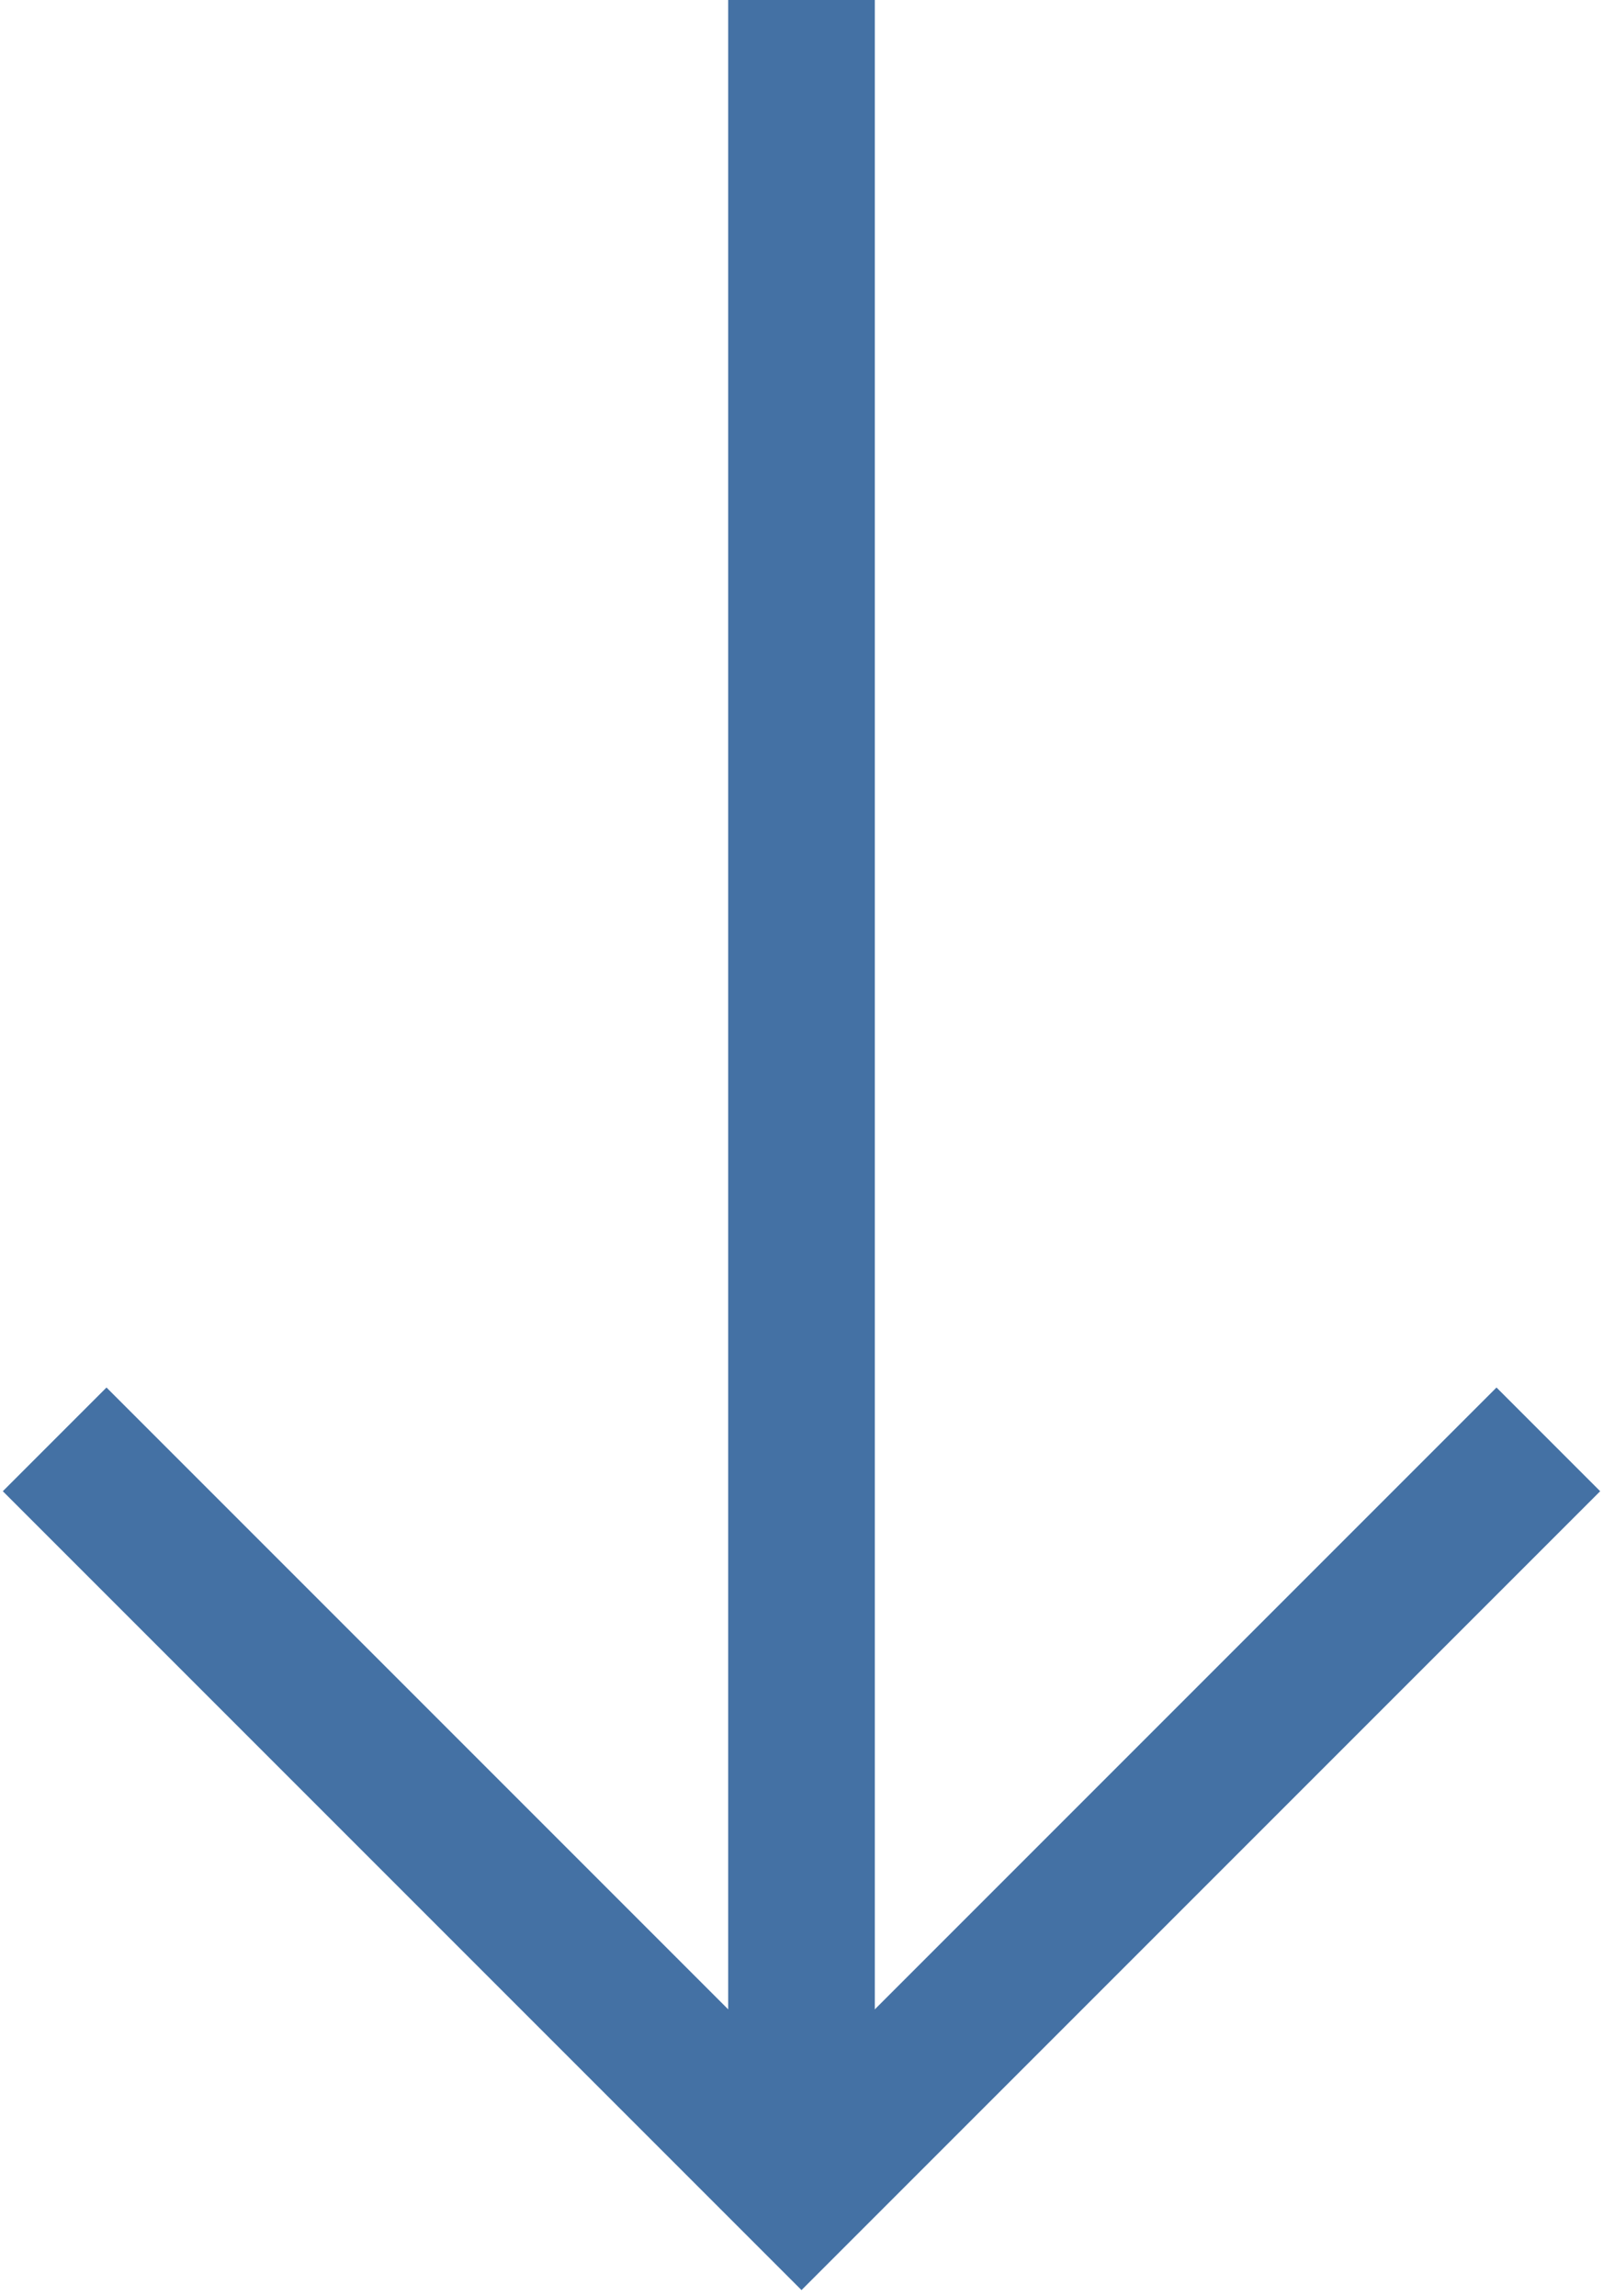
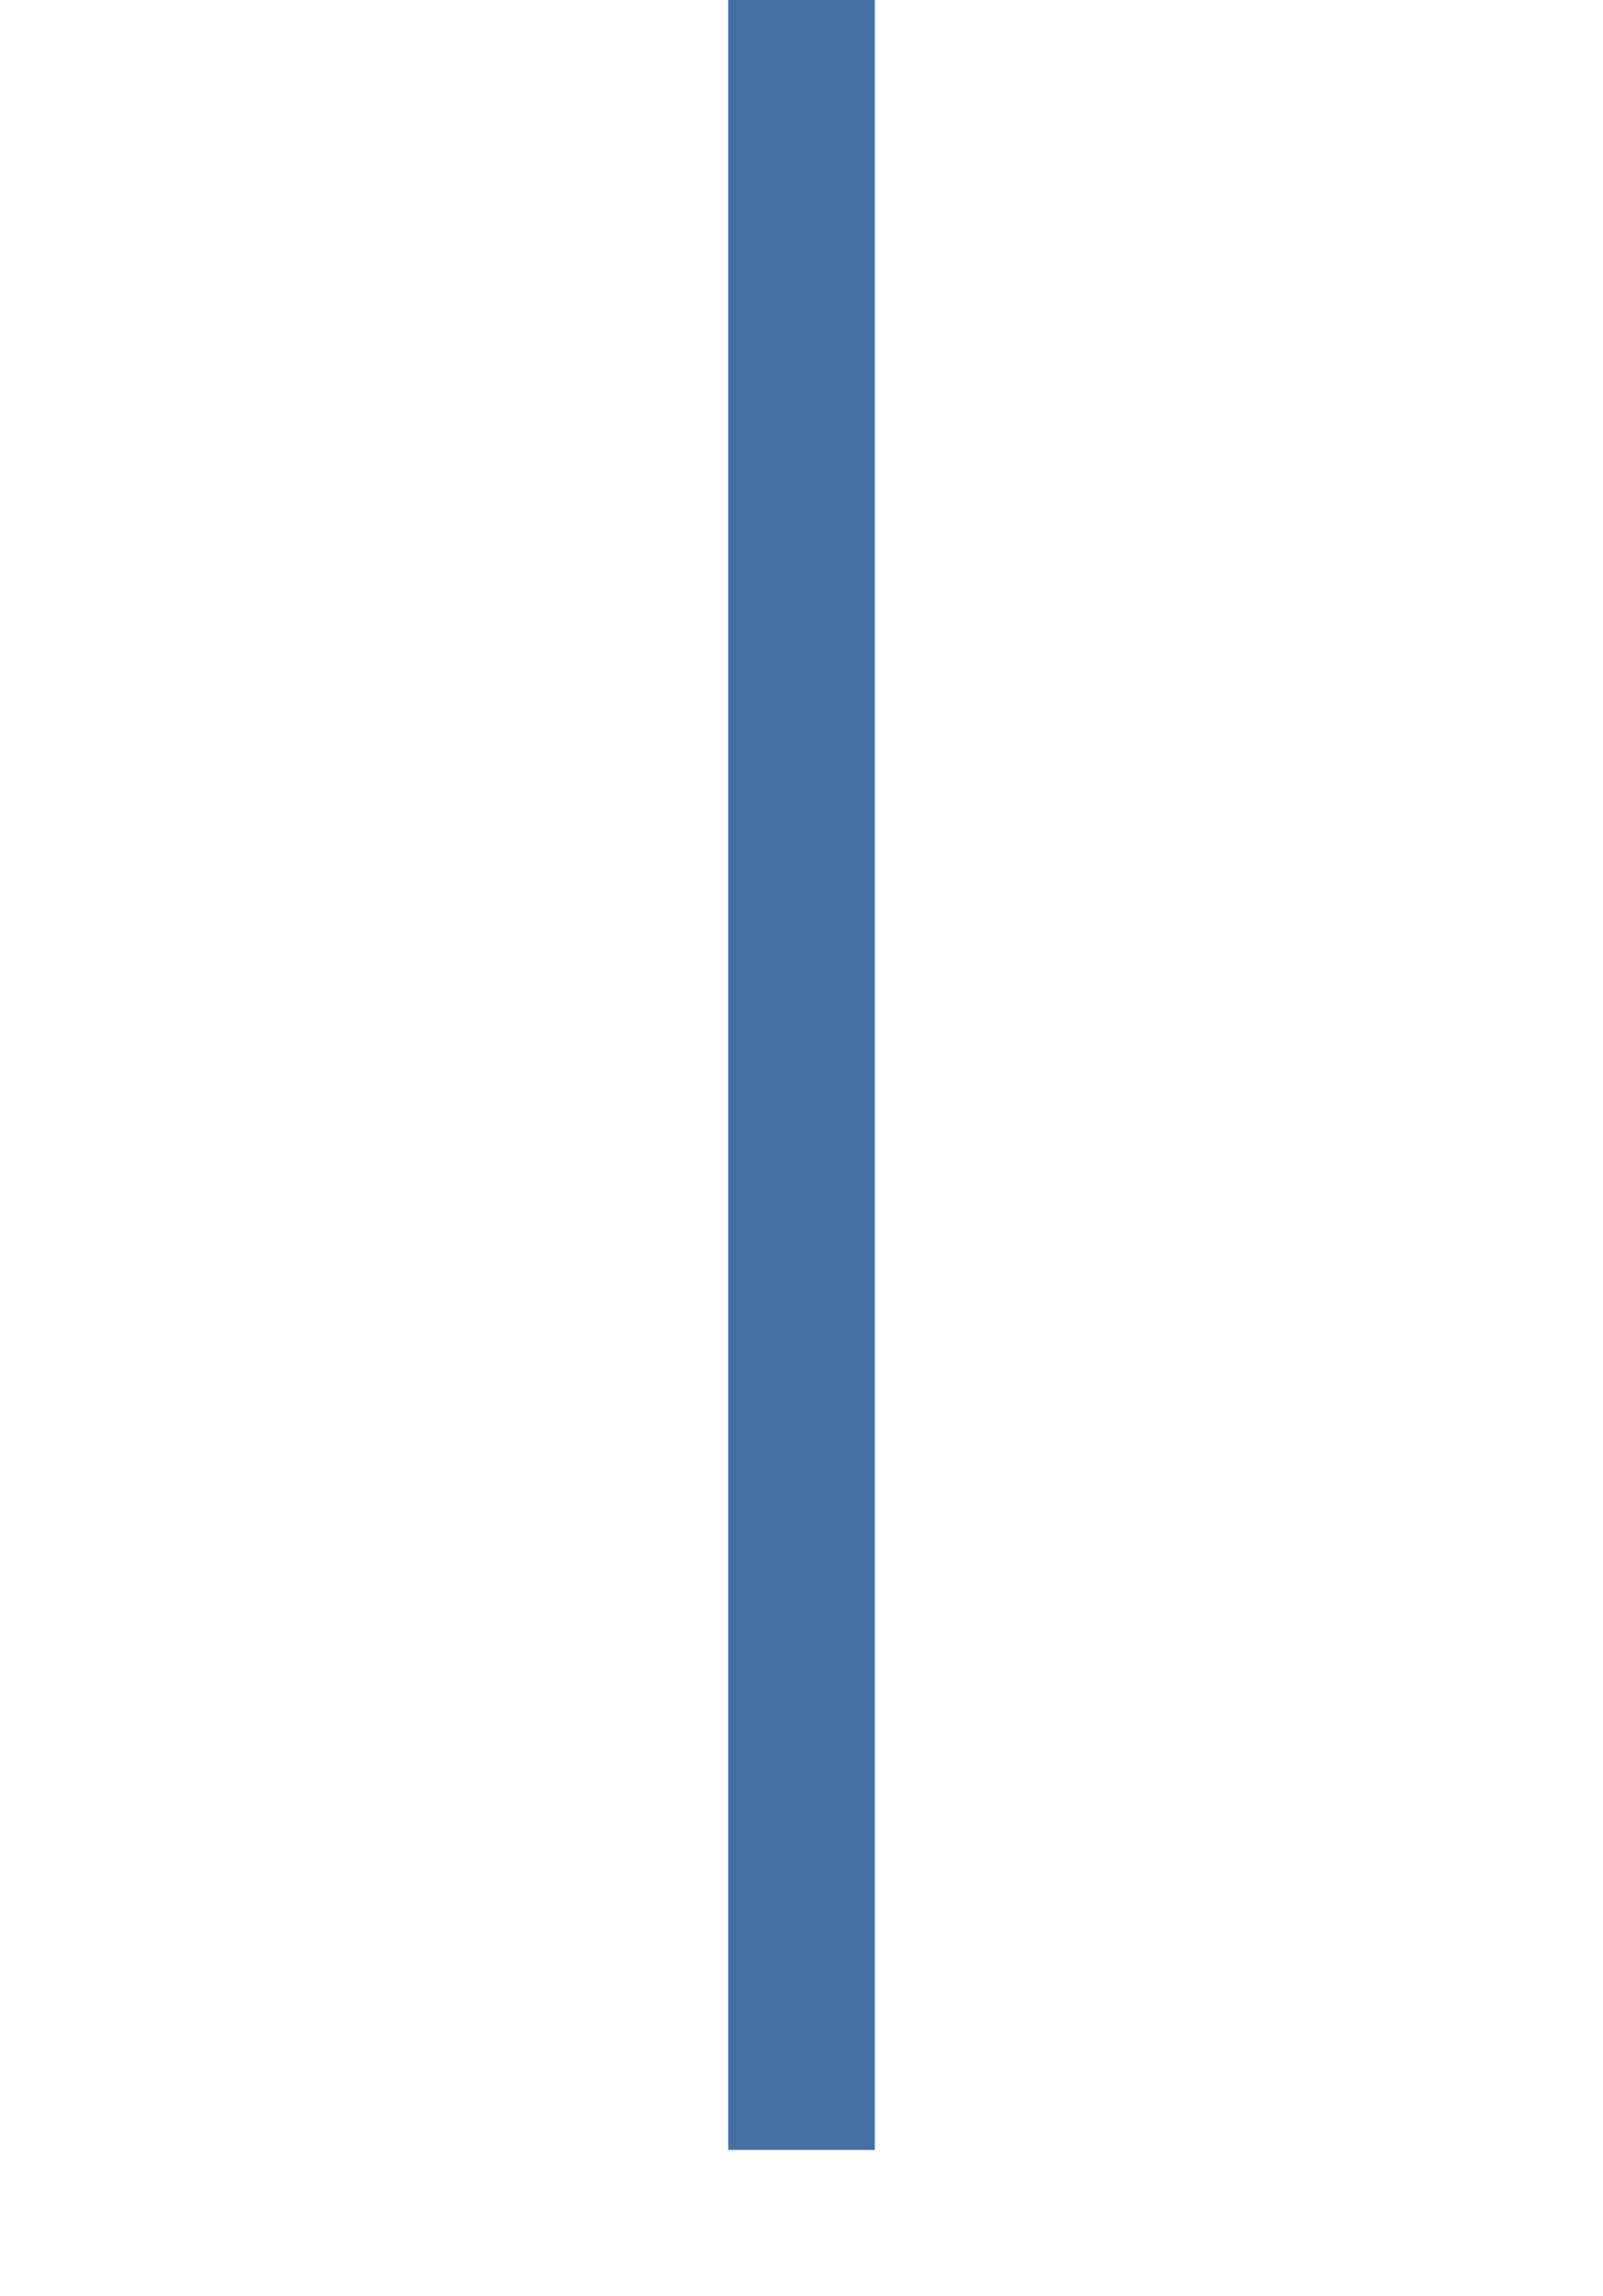
<svg xmlns="http://www.w3.org/2000/svg" version="1.1" id="Layer_1" x="0px" y="0px" viewBox="0 0 8.8 12.6" style="enable-background:new 0 0 8.8 12.6;" xml:space="preserve">
  <style type="text/css">
	.st0{fill:none;stroke:#4471A4;stroke-width:0.805;stroke-miterlimit:10;}
</style>
  <line id="XMLID_15_" class="st0" x1="4.4" y1="11.8" x2="4.4" y2="0" />
-   <polyline id="XMLID_14_" class="st0" points="0.3,7.9 4.4,12 8.5,7.9 " />
</svg>